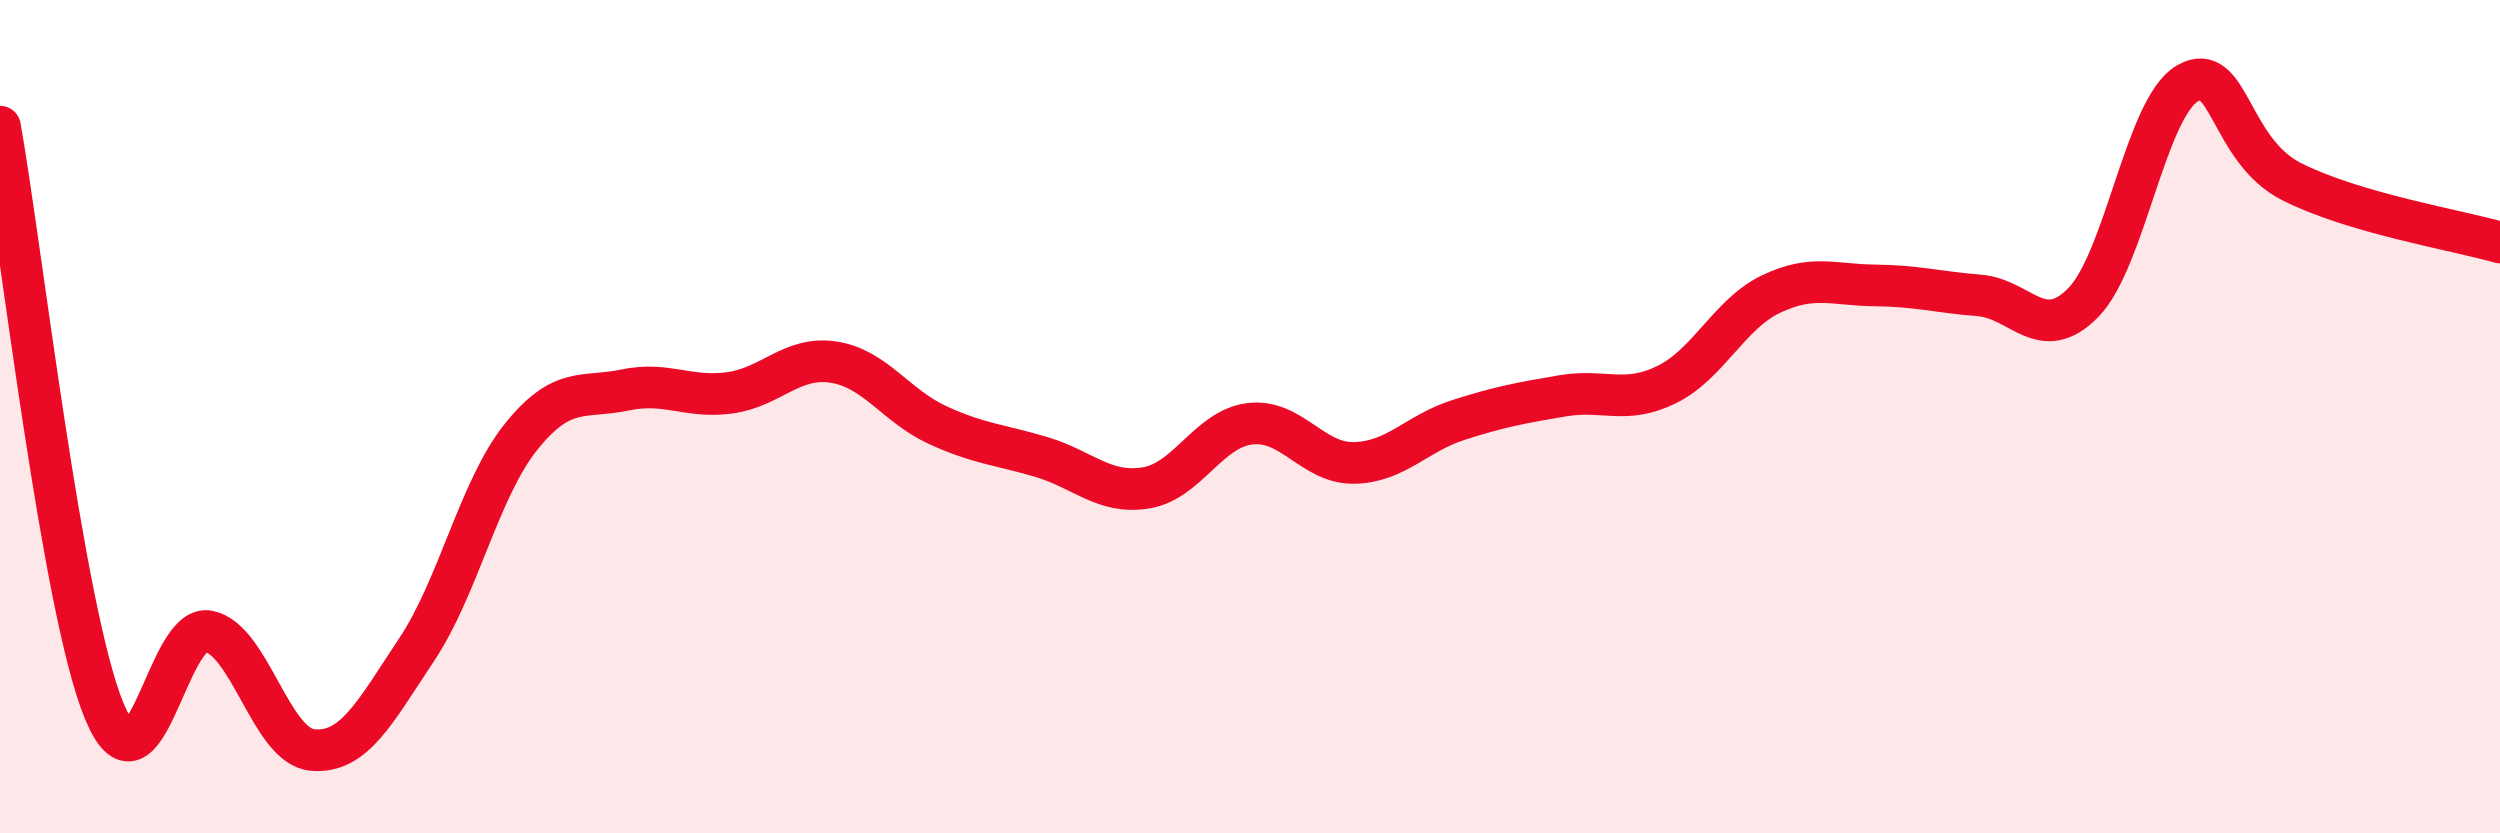
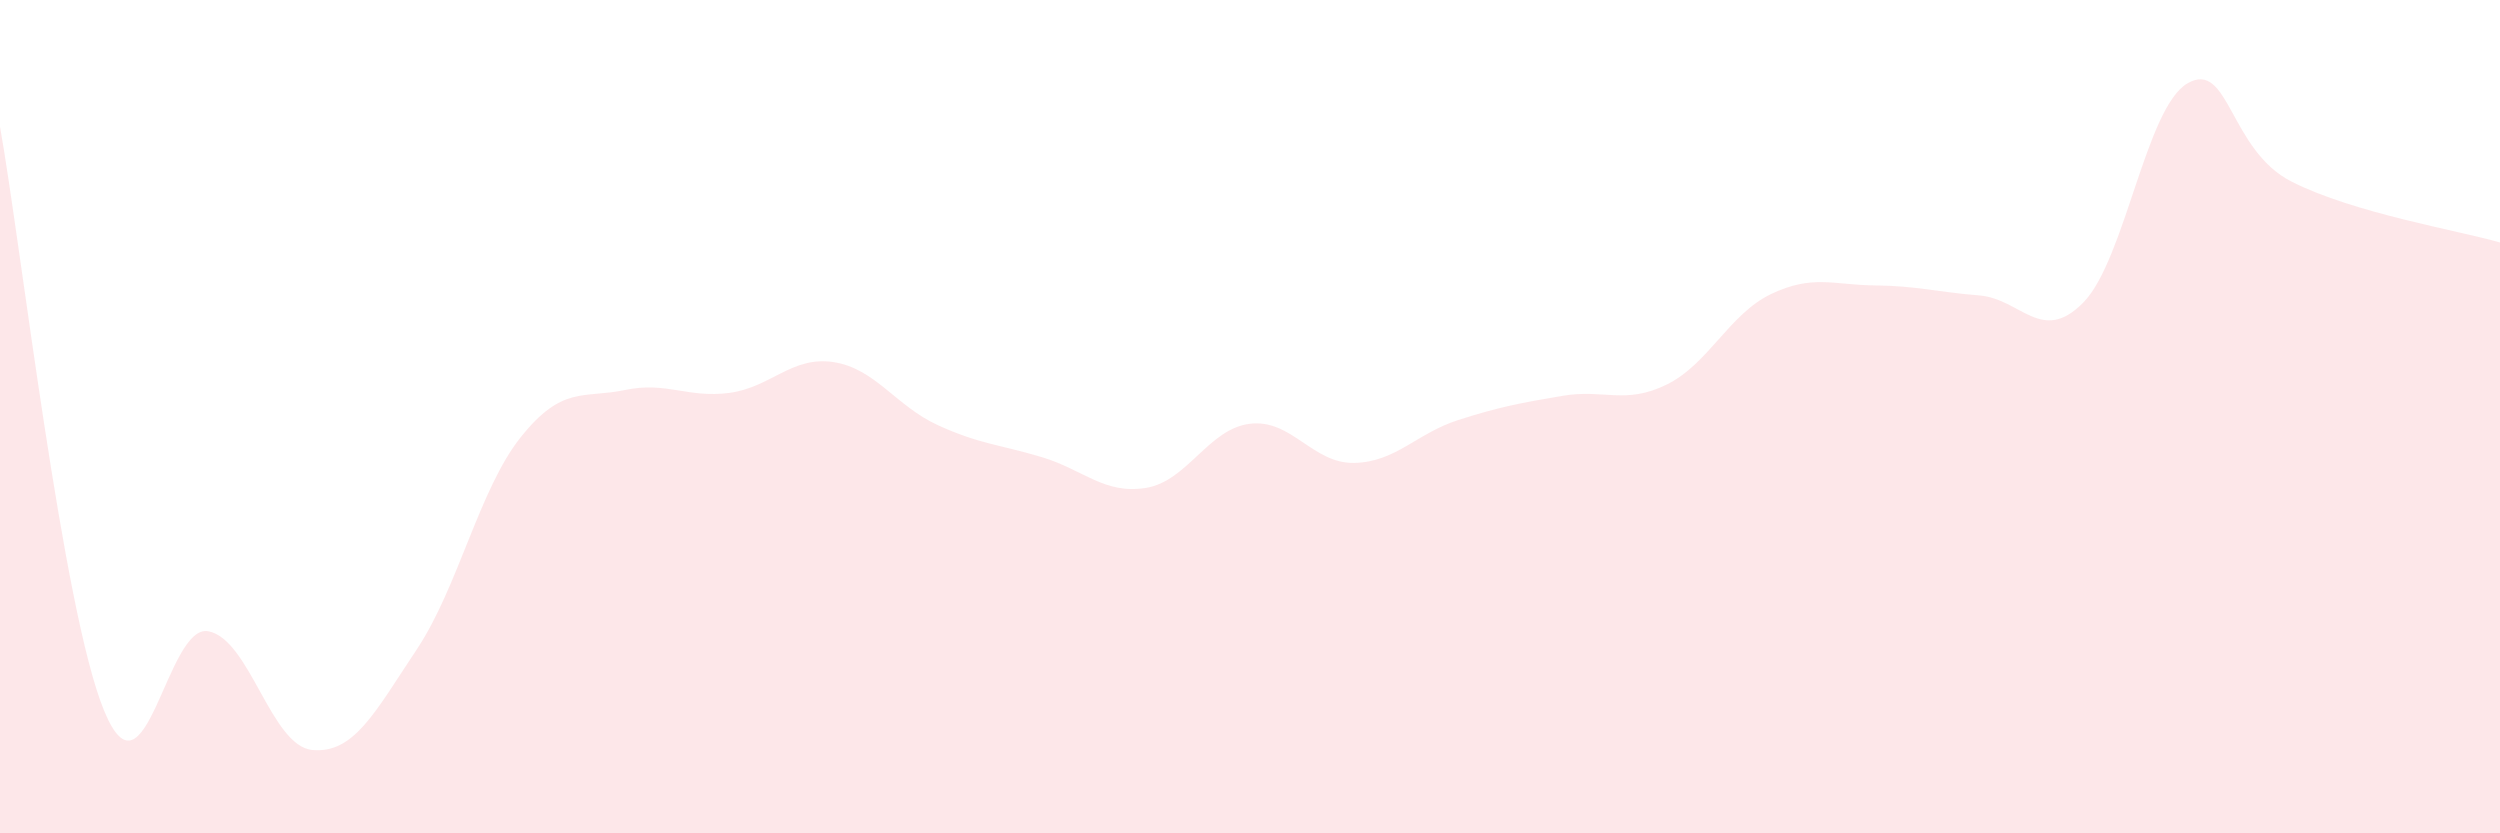
<svg xmlns="http://www.w3.org/2000/svg" width="60" height="20" viewBox="0 0 60 20">
  <path d="M 0,3.04 C 0.5,5.84 1.5,14.64 2.5,17.06 C 3.5,19.48 4,14.96 5,15.15 C 6,15.34 6.5,17.91 7.5,18 C 8.5,18.09 9,17.09 10,15.59 C 11,14.09 11.5,11.74 12.5,10.49 C 13.5,9.24 14,9.57 15,9.36 C 16,9.15 16.5,9.56 17.5,9.43 C 18.5,9.3 19,8.54 20,8.69 C 21,8.84 21.5,9.74 22.5,10.2 C 23.5,10.66 24,10.67 25,10.97 C 26,11.27 26.5,11.87 27.5,11.71 C 28.5,11.55 29,10.29 30,10.17 C 31,10.05 31.5,11.13 32.5,11.11 C 33.5,11.09 34,10.4 35,10.08 C 36,9.76 36.5,9.67 37.5,9.5 C 38.5,9.33 39,9.72 40,9.23 C 41,8.74 41.5,7.54 42.5,7.06 C 43.5,6.58 44,6.84 45,6.85 C 46,6.86 46.5,7.01 47.5,7.09 C 48.5,7.17 49,8.28 50,7.26 C 51,6.24 51.5,2.58 52.5,2 C 53.5,1.42 53.5,3.6 55,4.36 C 56.5,5.12 59,5.53 60,5.82L60 20L0 20Z" fill="#EB0A25" opacity="0.1" stroke-linecap="round" stroke-linejoin="round" />
-   <path d="M 0,3.04 C 0.5,5.84 1.5,14.64 2.5,17.06 C 3.5,19.48 4,14.96 5,15.15 C 6,15.34 6.5,17.91 7.5,18 C 8.5,18.09 9,17.09 10,15.59 C 11,14.09 11.5,11.74 12.5,10.49 C 13.5,9.24 14,9.57 15,9.36 C 16,9.15 16.5,9.56 17.5,9.43 C 18.5,9.3 19,8.54 20,8.69 C 21,8.84 21.5,9.74 22.5,10.2 C 23.5,10.66 24,10.67 25,10.97 C 26,11.27 26.5,11.87 27.5,11.71 C 28.5,11.55 29,10.29 30,10.17 C 31,10.05 31.5,11.13 32.5,11.11 C 33.5,11.09 34,10.4 35,10.08 C 36,9.76 36.5,9.67 37.5,9.5 C 38.5,9.33 39,9.72 40,9.23 C 41,8.74 41.5,7.54 42.5,7.06 C 43.5,6.58 44,6.84 45,6.85 C 46,6.86 46.5,7.01 47.5,7.09 C 48.5,7.17 49,8.28 50,7.26 C 51,6.24 51.5,2.58 52.5,2 C 53.5,1.42 53.5,3.6 55,4.36 C 56.5,5.12 59,5.53 60,5.82" stroke="#EB0A25" stroke-width="1" fill="none" stroke-linecap="round" stroke-linejoin="round" />
</svg>